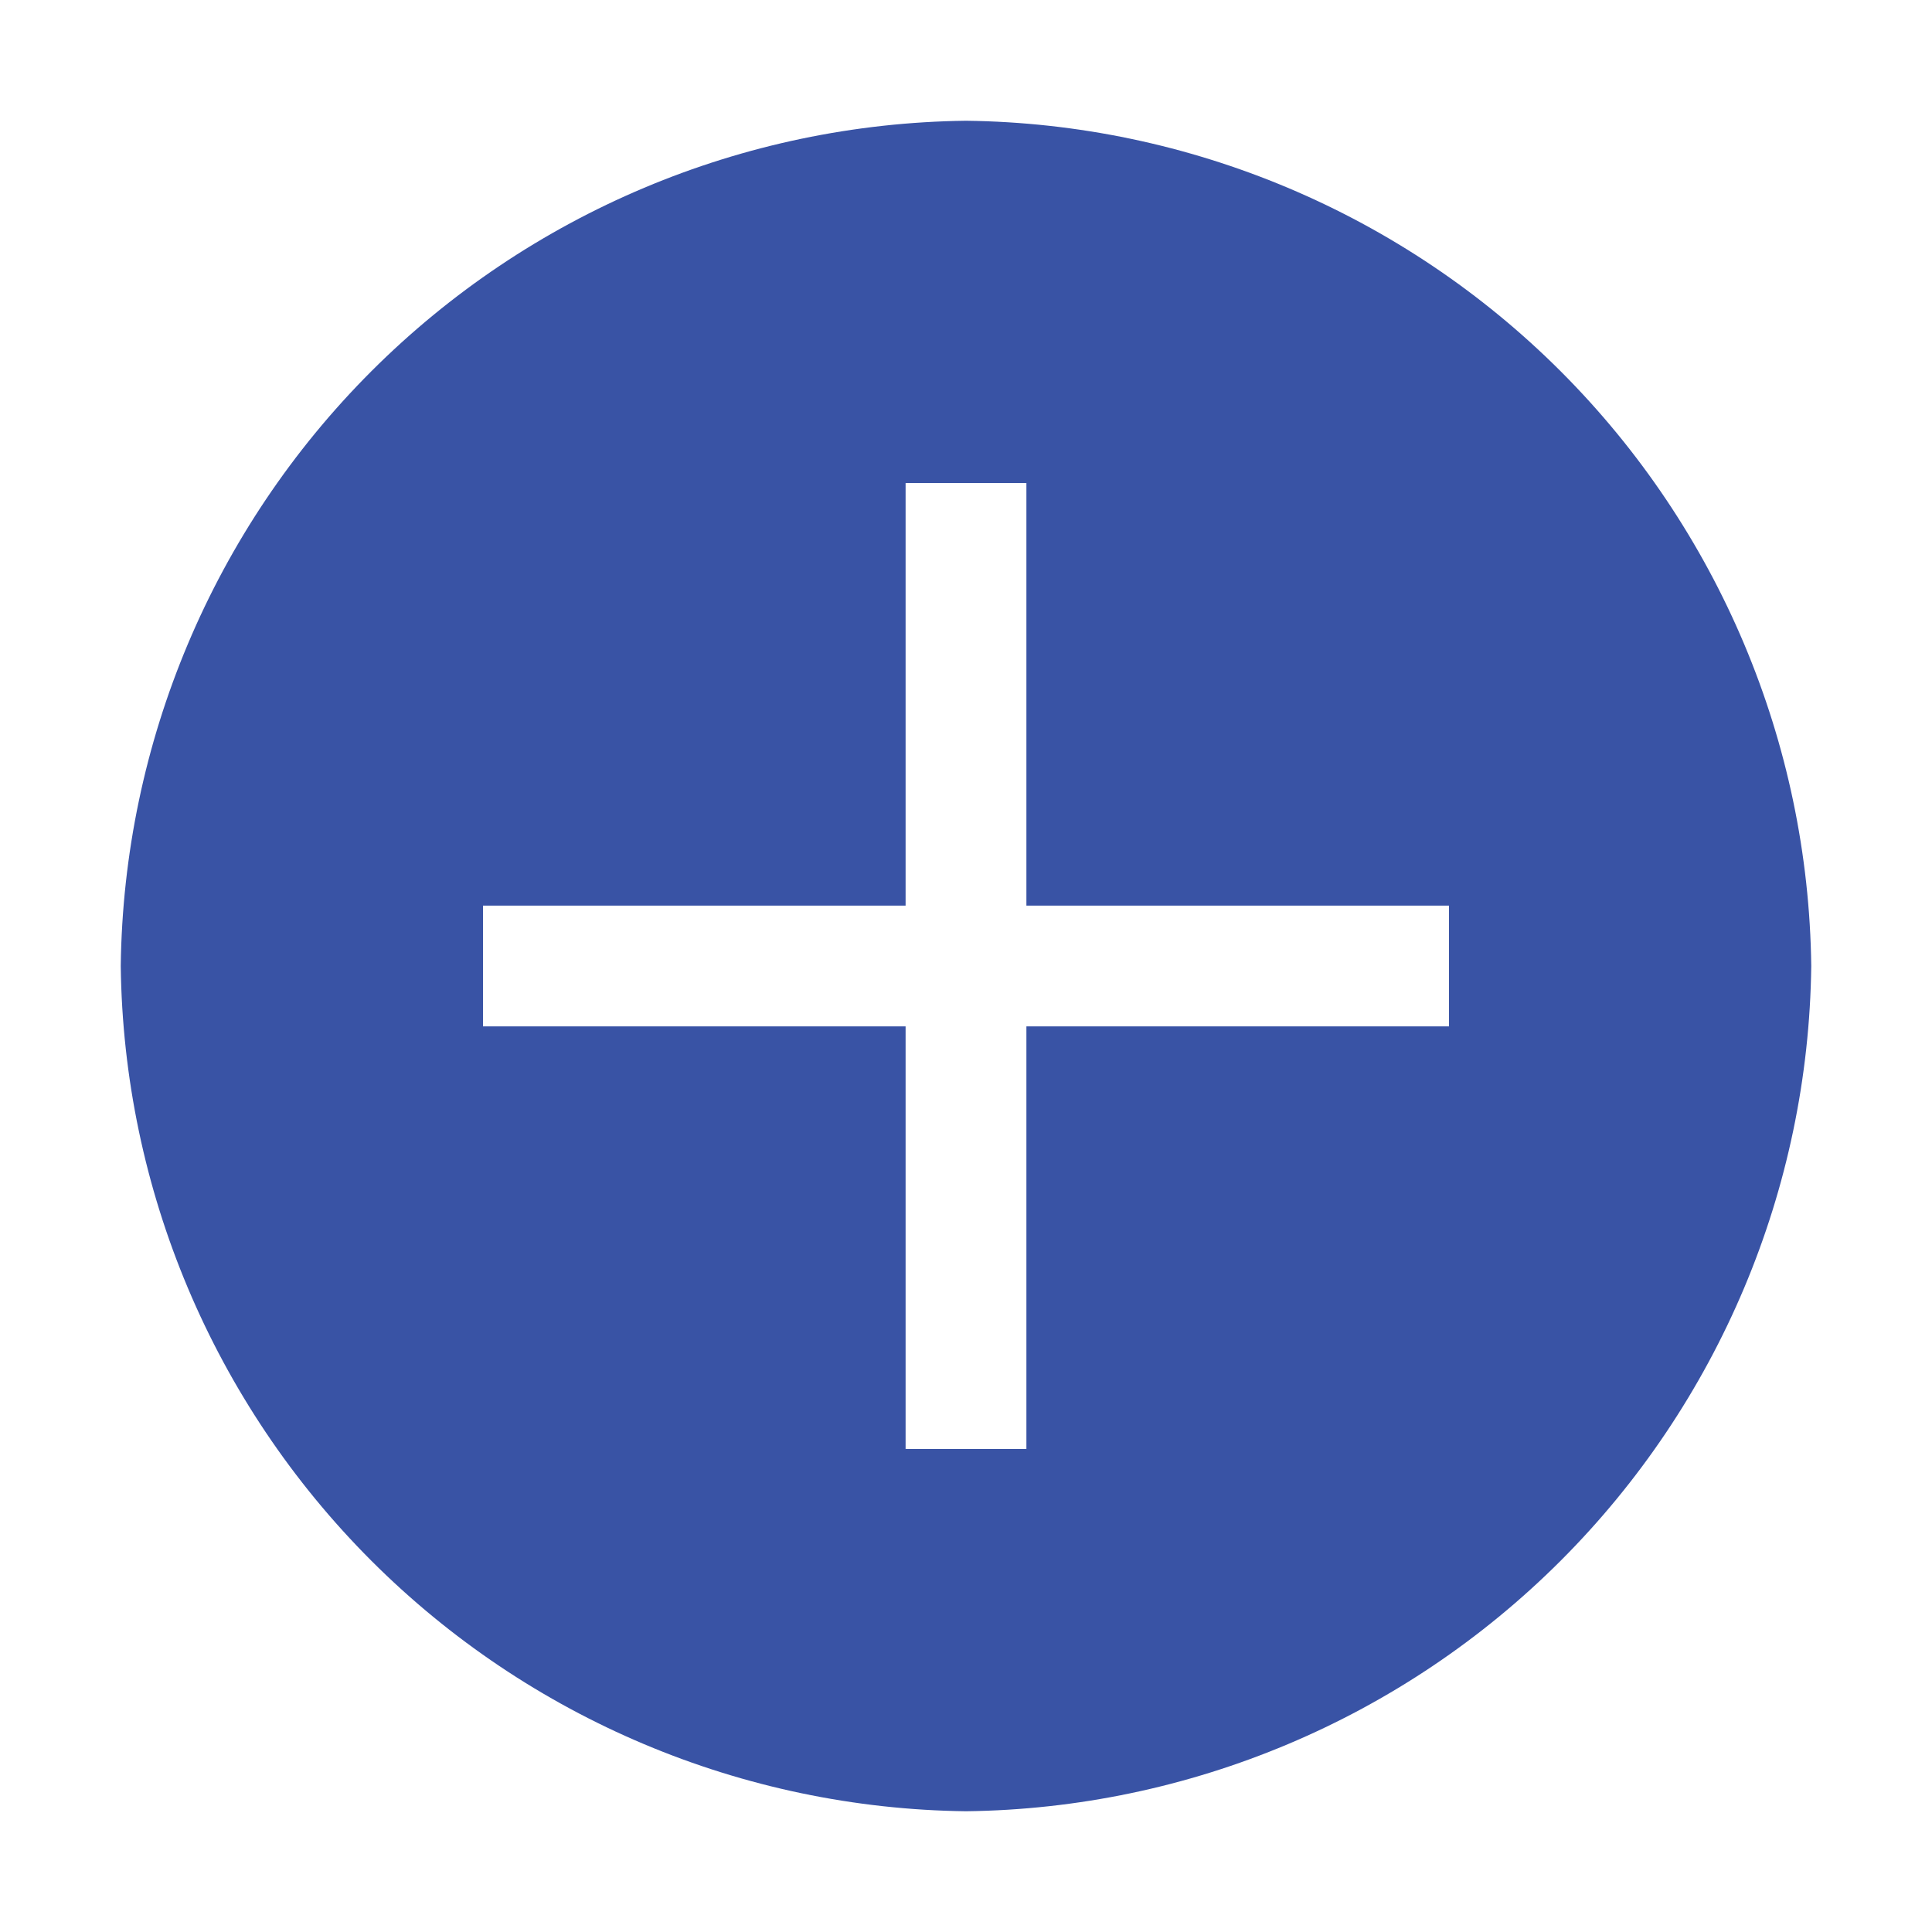
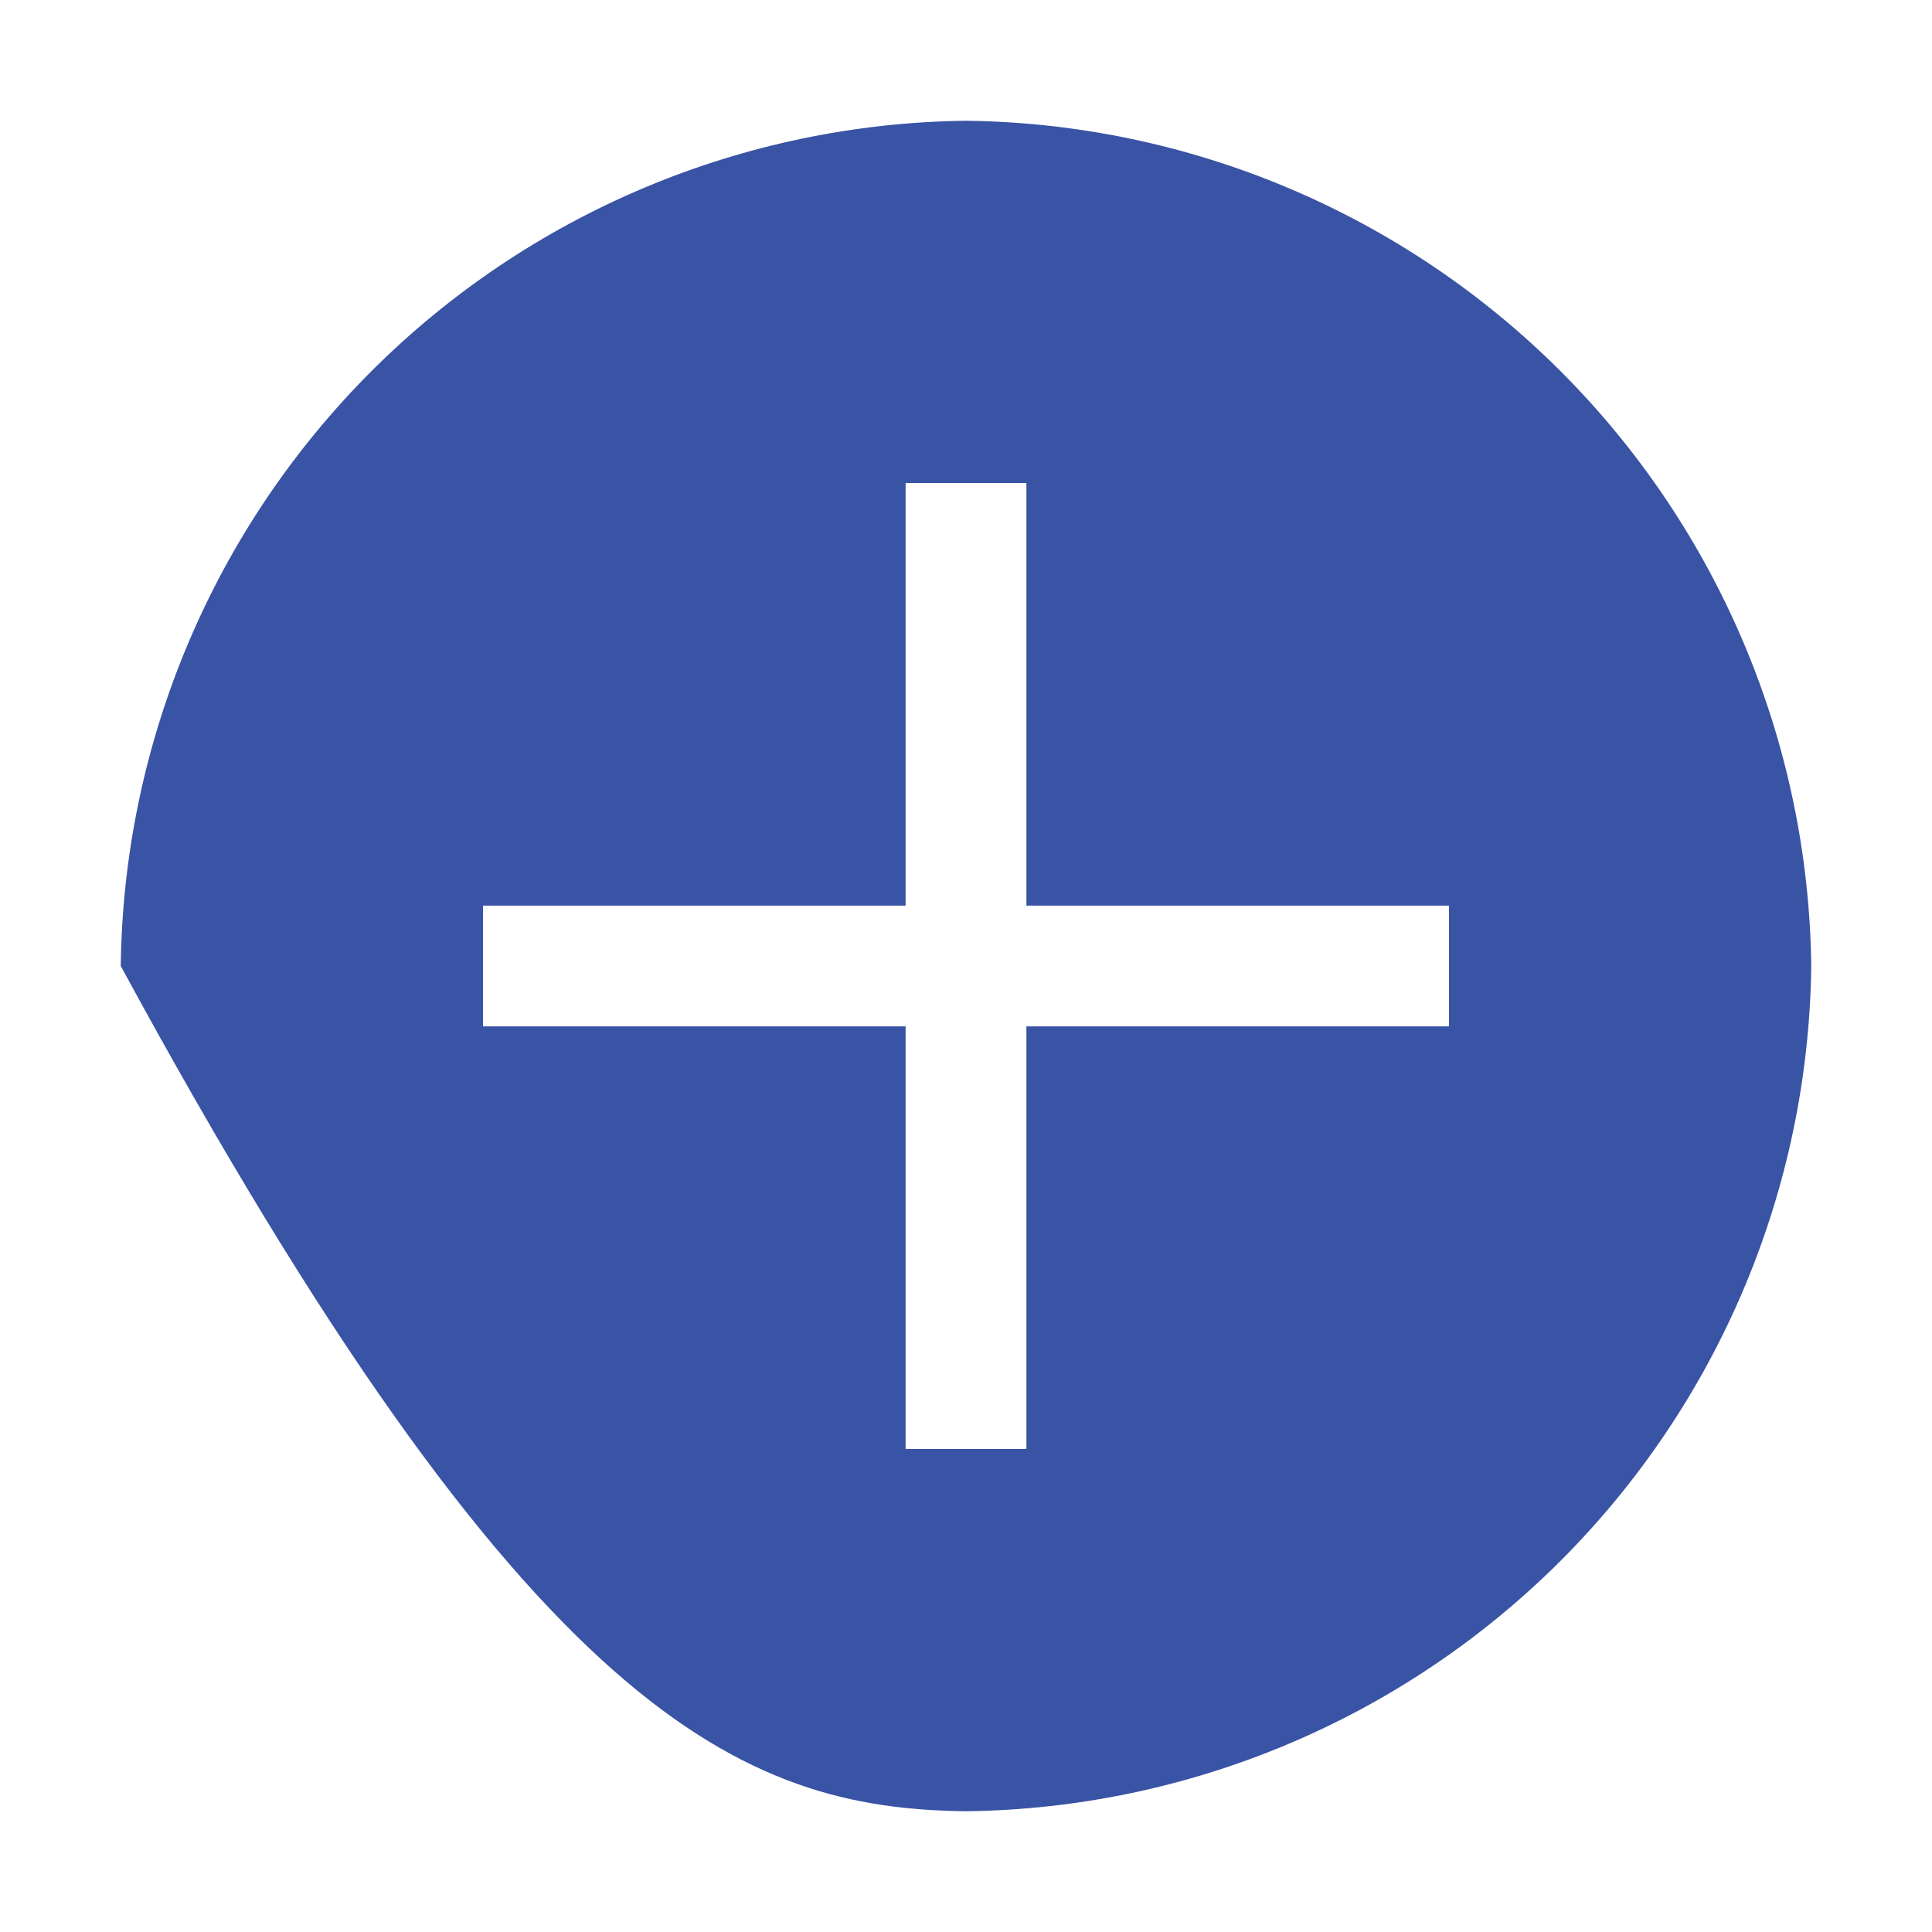
<svg xmlns="http://www.w3.org/2000/svg" width="38" height="38" viewBox="0 0 38 38" fill="none">
-   <path d="M19 2.375C14.607 2.428 10.41 4.197 7.303 7.303C4.197 10.41 2.428 14.607 2.375 19C2.428 23.393 4.197 27.59 7.303 30.697C10.41 33.803 14.607 35.572 19 35.625C23.393 35.572 27.59 33.803 30.697 30.697C33.803 27.59 35.572 23.393 35.625 19C35.572 14.607 33.803 10.41 30.697 7.303C27.59 4.197 23.393 2.428 19 2.375ZM28.5 20.188H20.188V28.5H17.812V20.188H9.5V17.812H17.812V9.5H20.188V17.812H28.5V20.188Z" fill="#3953A5" />
+   <path d="M19 2.375C14.607 2.428 10.41 4.197 7.303 7.303C4.197 10.41 2.428 14.607 2.375 19C10.41 33.803 14.607 35.572 19 35.625C23.393 35.572 27.59 33.803 30.697 30.697C33.803 27.59 35.572 23.393 35.625 19C35.572 14.607 33.803 10.41 30.697 7.303C27.59 4.197 23.393 2.428 19 2.375ZM28.5 20.188H20.188V28.5H17.812V20.188H9.5V17.812H17.812V9.5H20.188V17.812H28.5V20.188Z" fill="#3953A5" />
</svg>